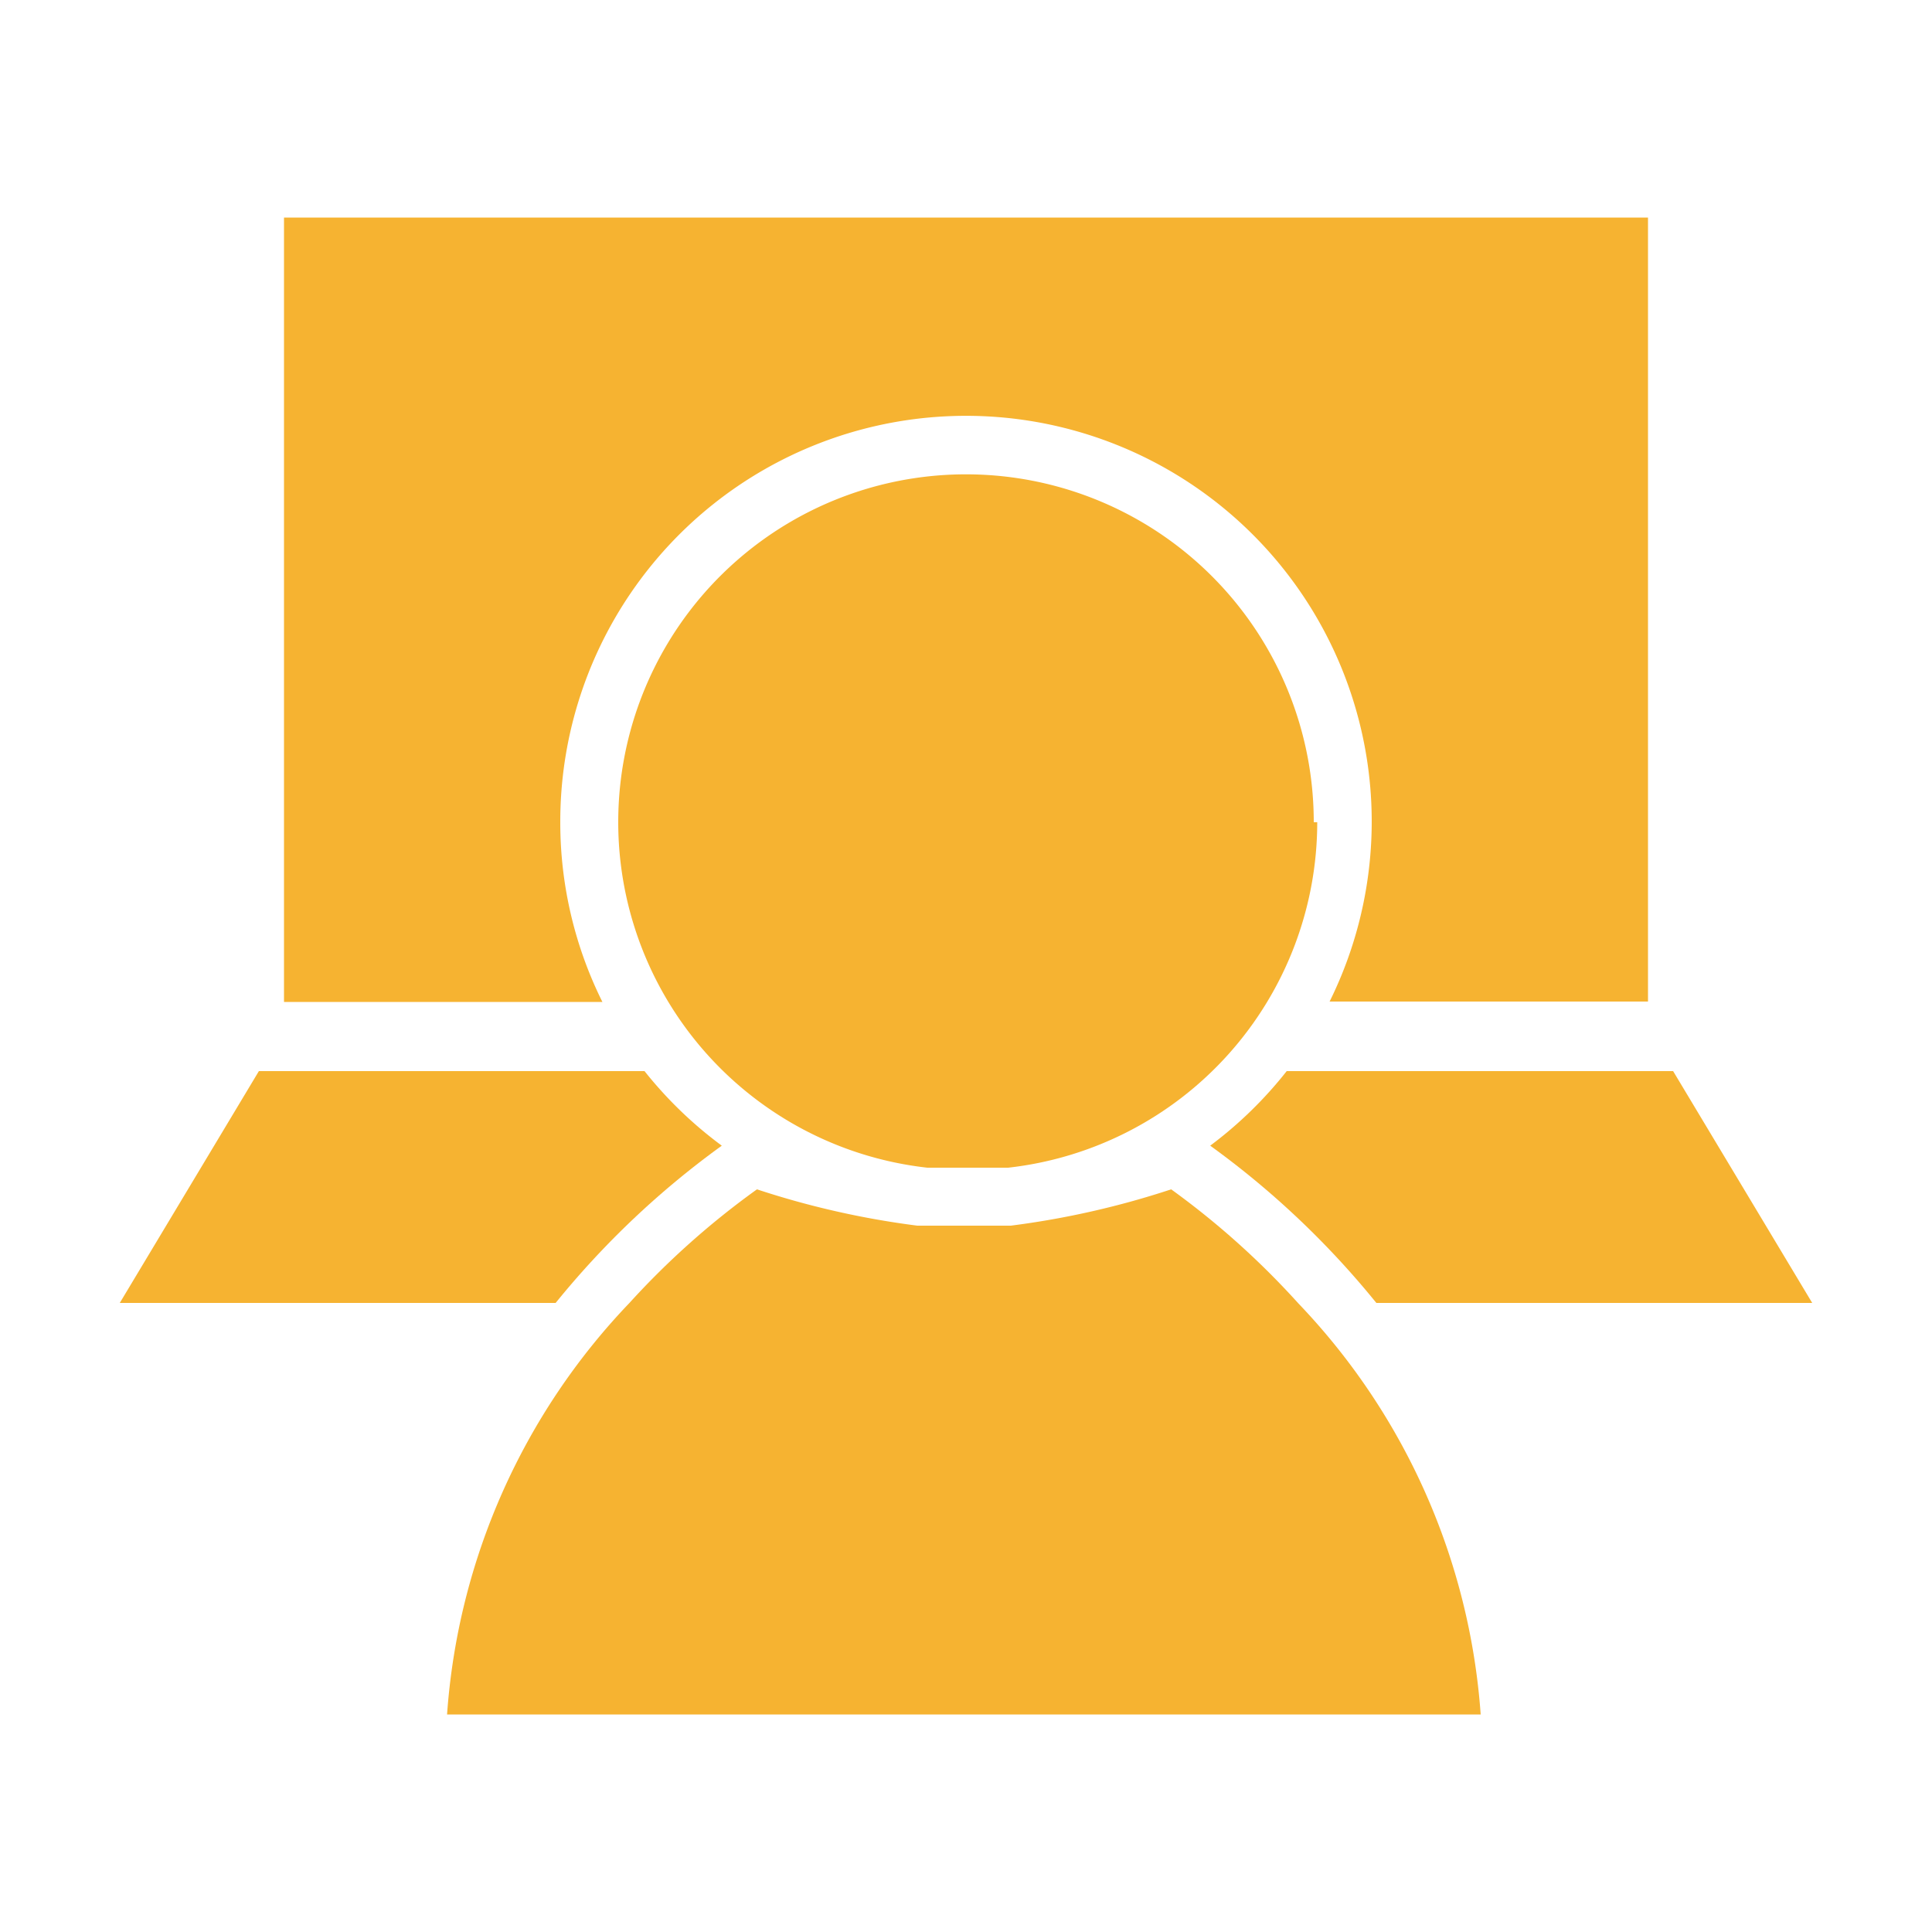
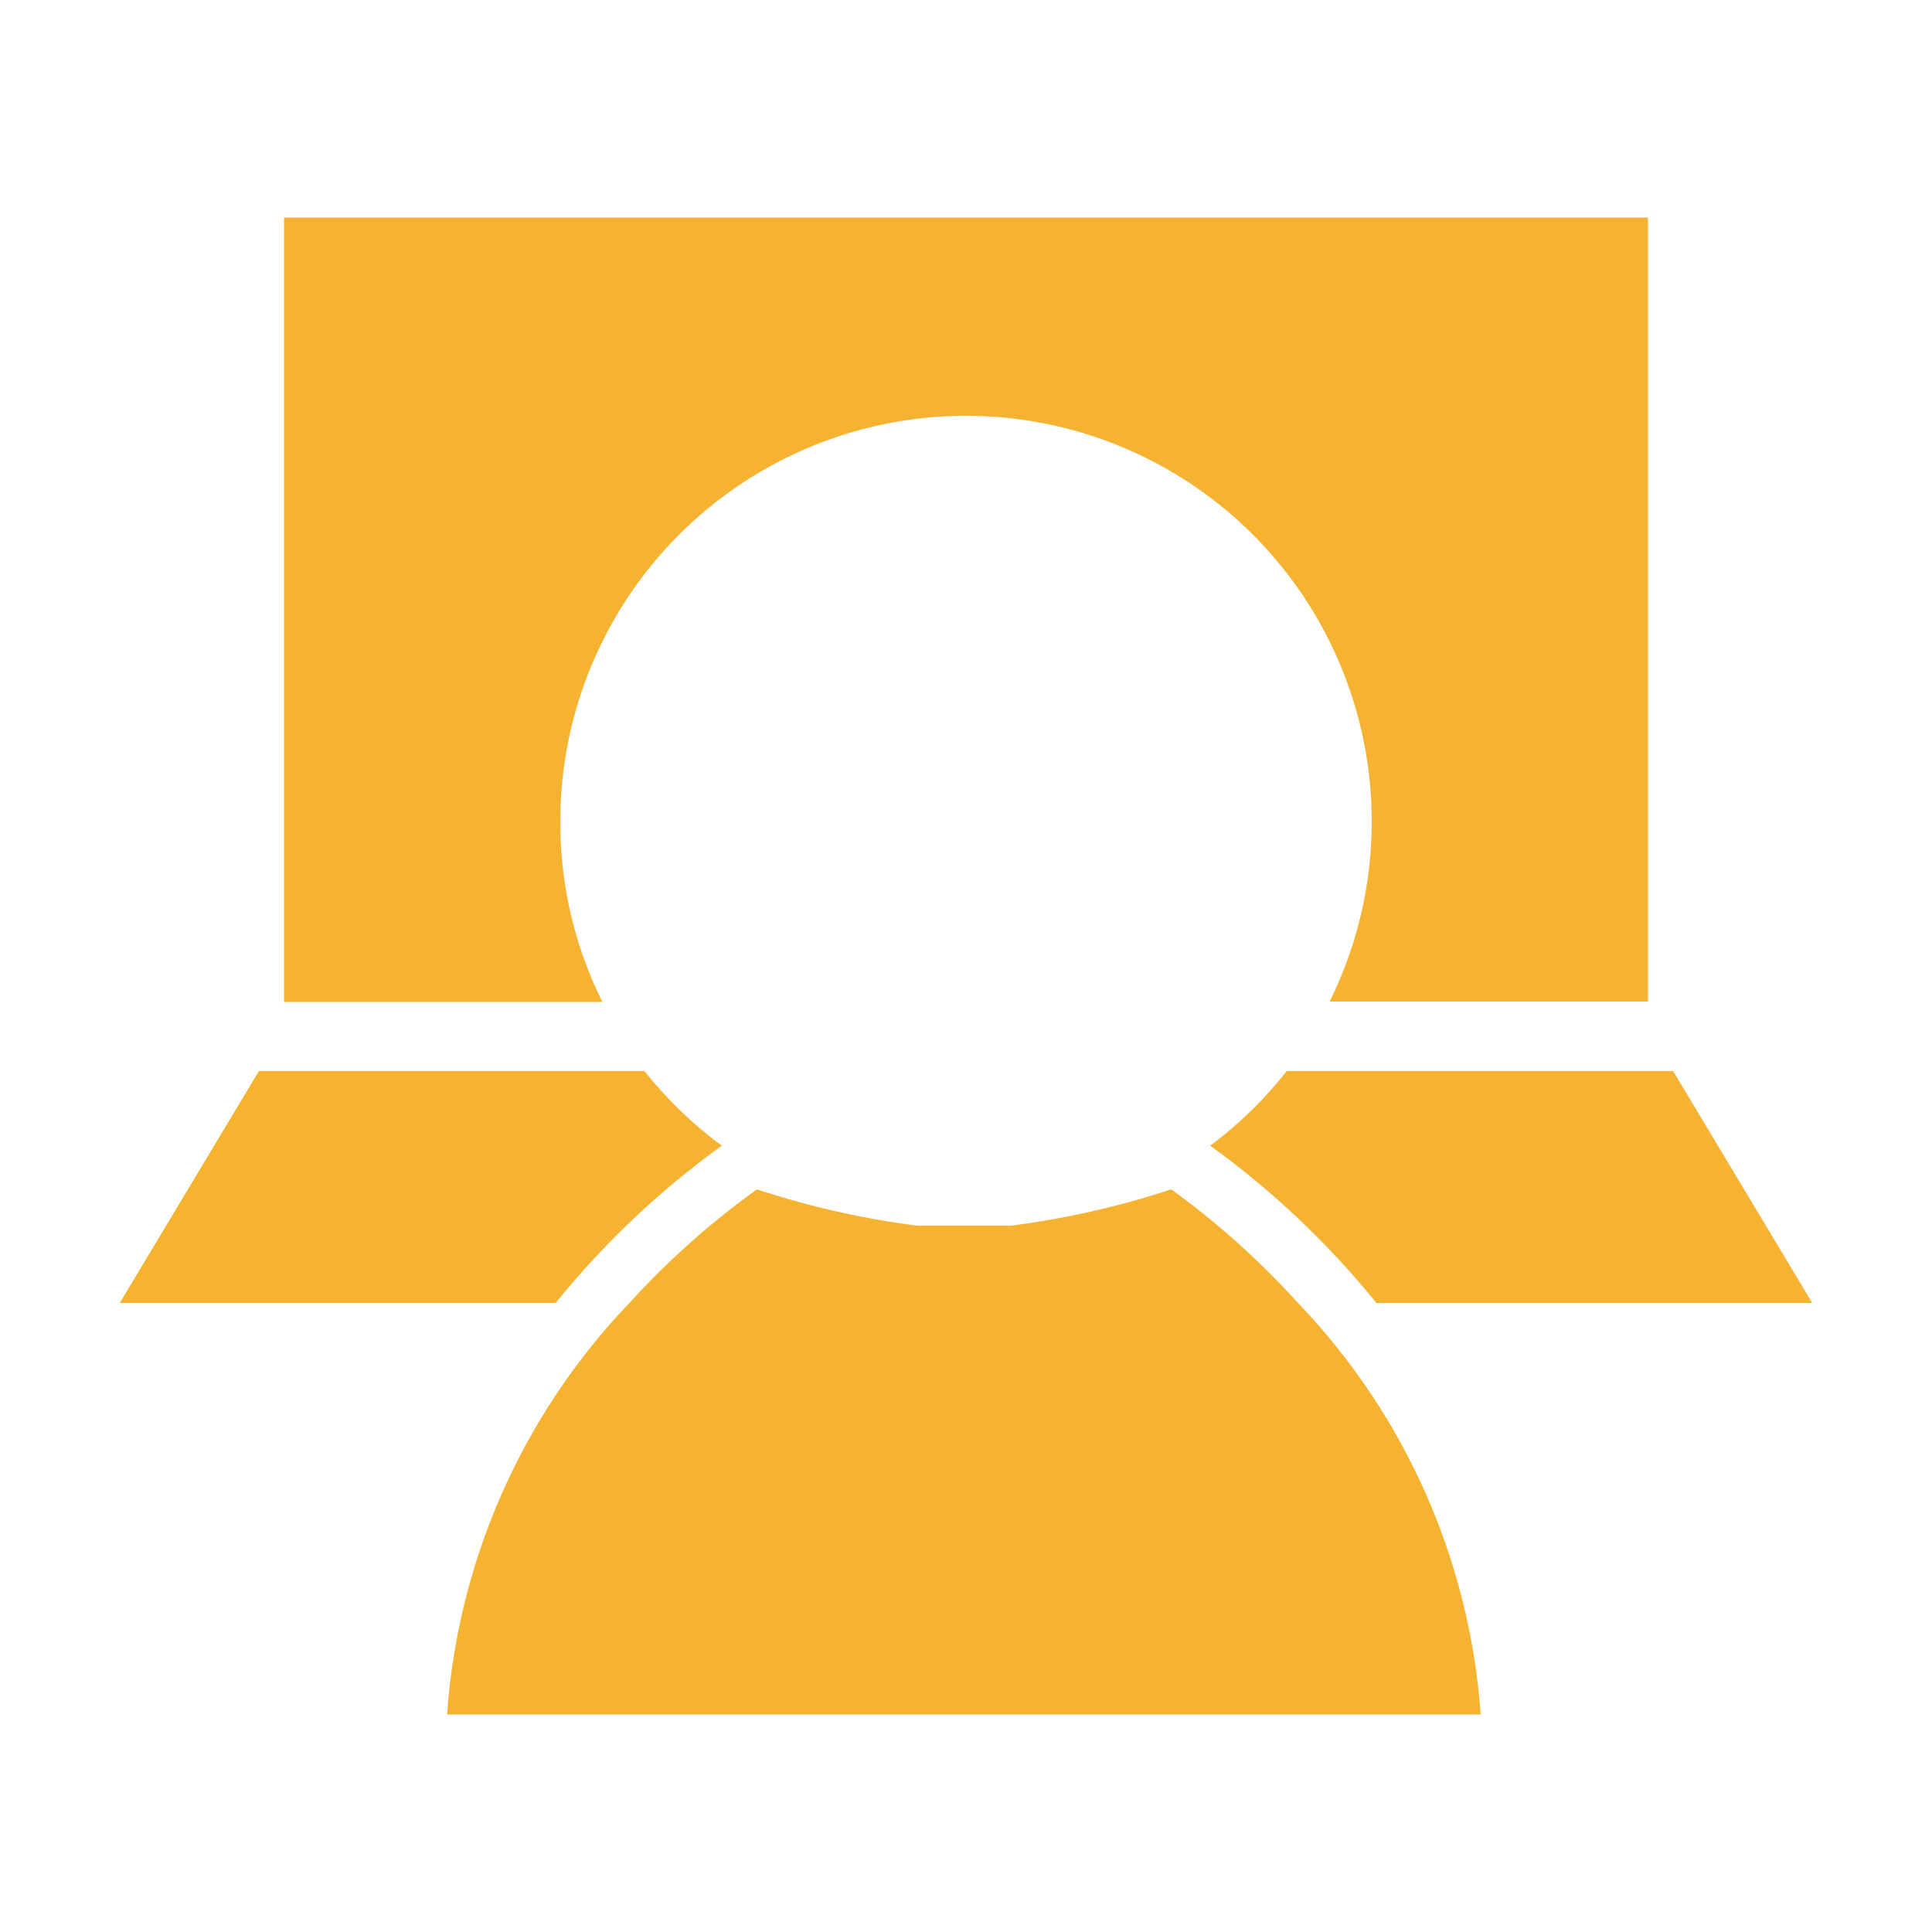
<svg xmlns="http://www.w3.org/2000/svg" viewBox="0 0 50 50">
  <defs>
    <style>.cls-1{fill:#f6b331;}</style>
  </defs>
  <title>staticon_computer</title>
  <g id="Layer_1" data-name="Layer 1">
    <path class="cls-1" d="M14.5,21.28a10.5,10.5,0,1,1,19.91,4.64h8.24V5.63H7.35v20.3h8.24A10.42,10.42,0,0,1,14.5,21.28Z" />
    <path class="cls-1" d="M31.32,29.65a22.45,22.45,0,0,1,4.3,4.07H46.9l-3.6-6h-10A10.58,10.58,0,0,1,31.32,29.65Z" />
    <path class="cls-1" d="M18.68,29.65a10.58,10.58,0,0,1-2-1.93H6.7l-3.6,6H14.38A22.44,22.44,0,0,1,18.68,29.65Z" />
-     <path class="cls-1" d="M34,21.28A9,9,0,1,0,24,30.22l.22,0c.27,0,.55,0,.83,0s.56,0,.83,0l.21,0a9,9,0,0,0,8-8.94Z" />
    <path class="cls-1" d="M30.31,30.78a22.16,22.16,0,0,1-4.15.94l-.21,0c-.32,0-.64,0-1,0s-.63,0-1,0l-.21,0a22.16,22.16,0,0,1-4.15-.94,21,21,0,0,0-3.3,2.94,17.15,17.15,0,0,0-4.72,10.65H38.32A17.15,17.15,0,0,0,33.6,33.73,21,21,0,0,0,30.31,30.78Z" />
  </g>
</svg>